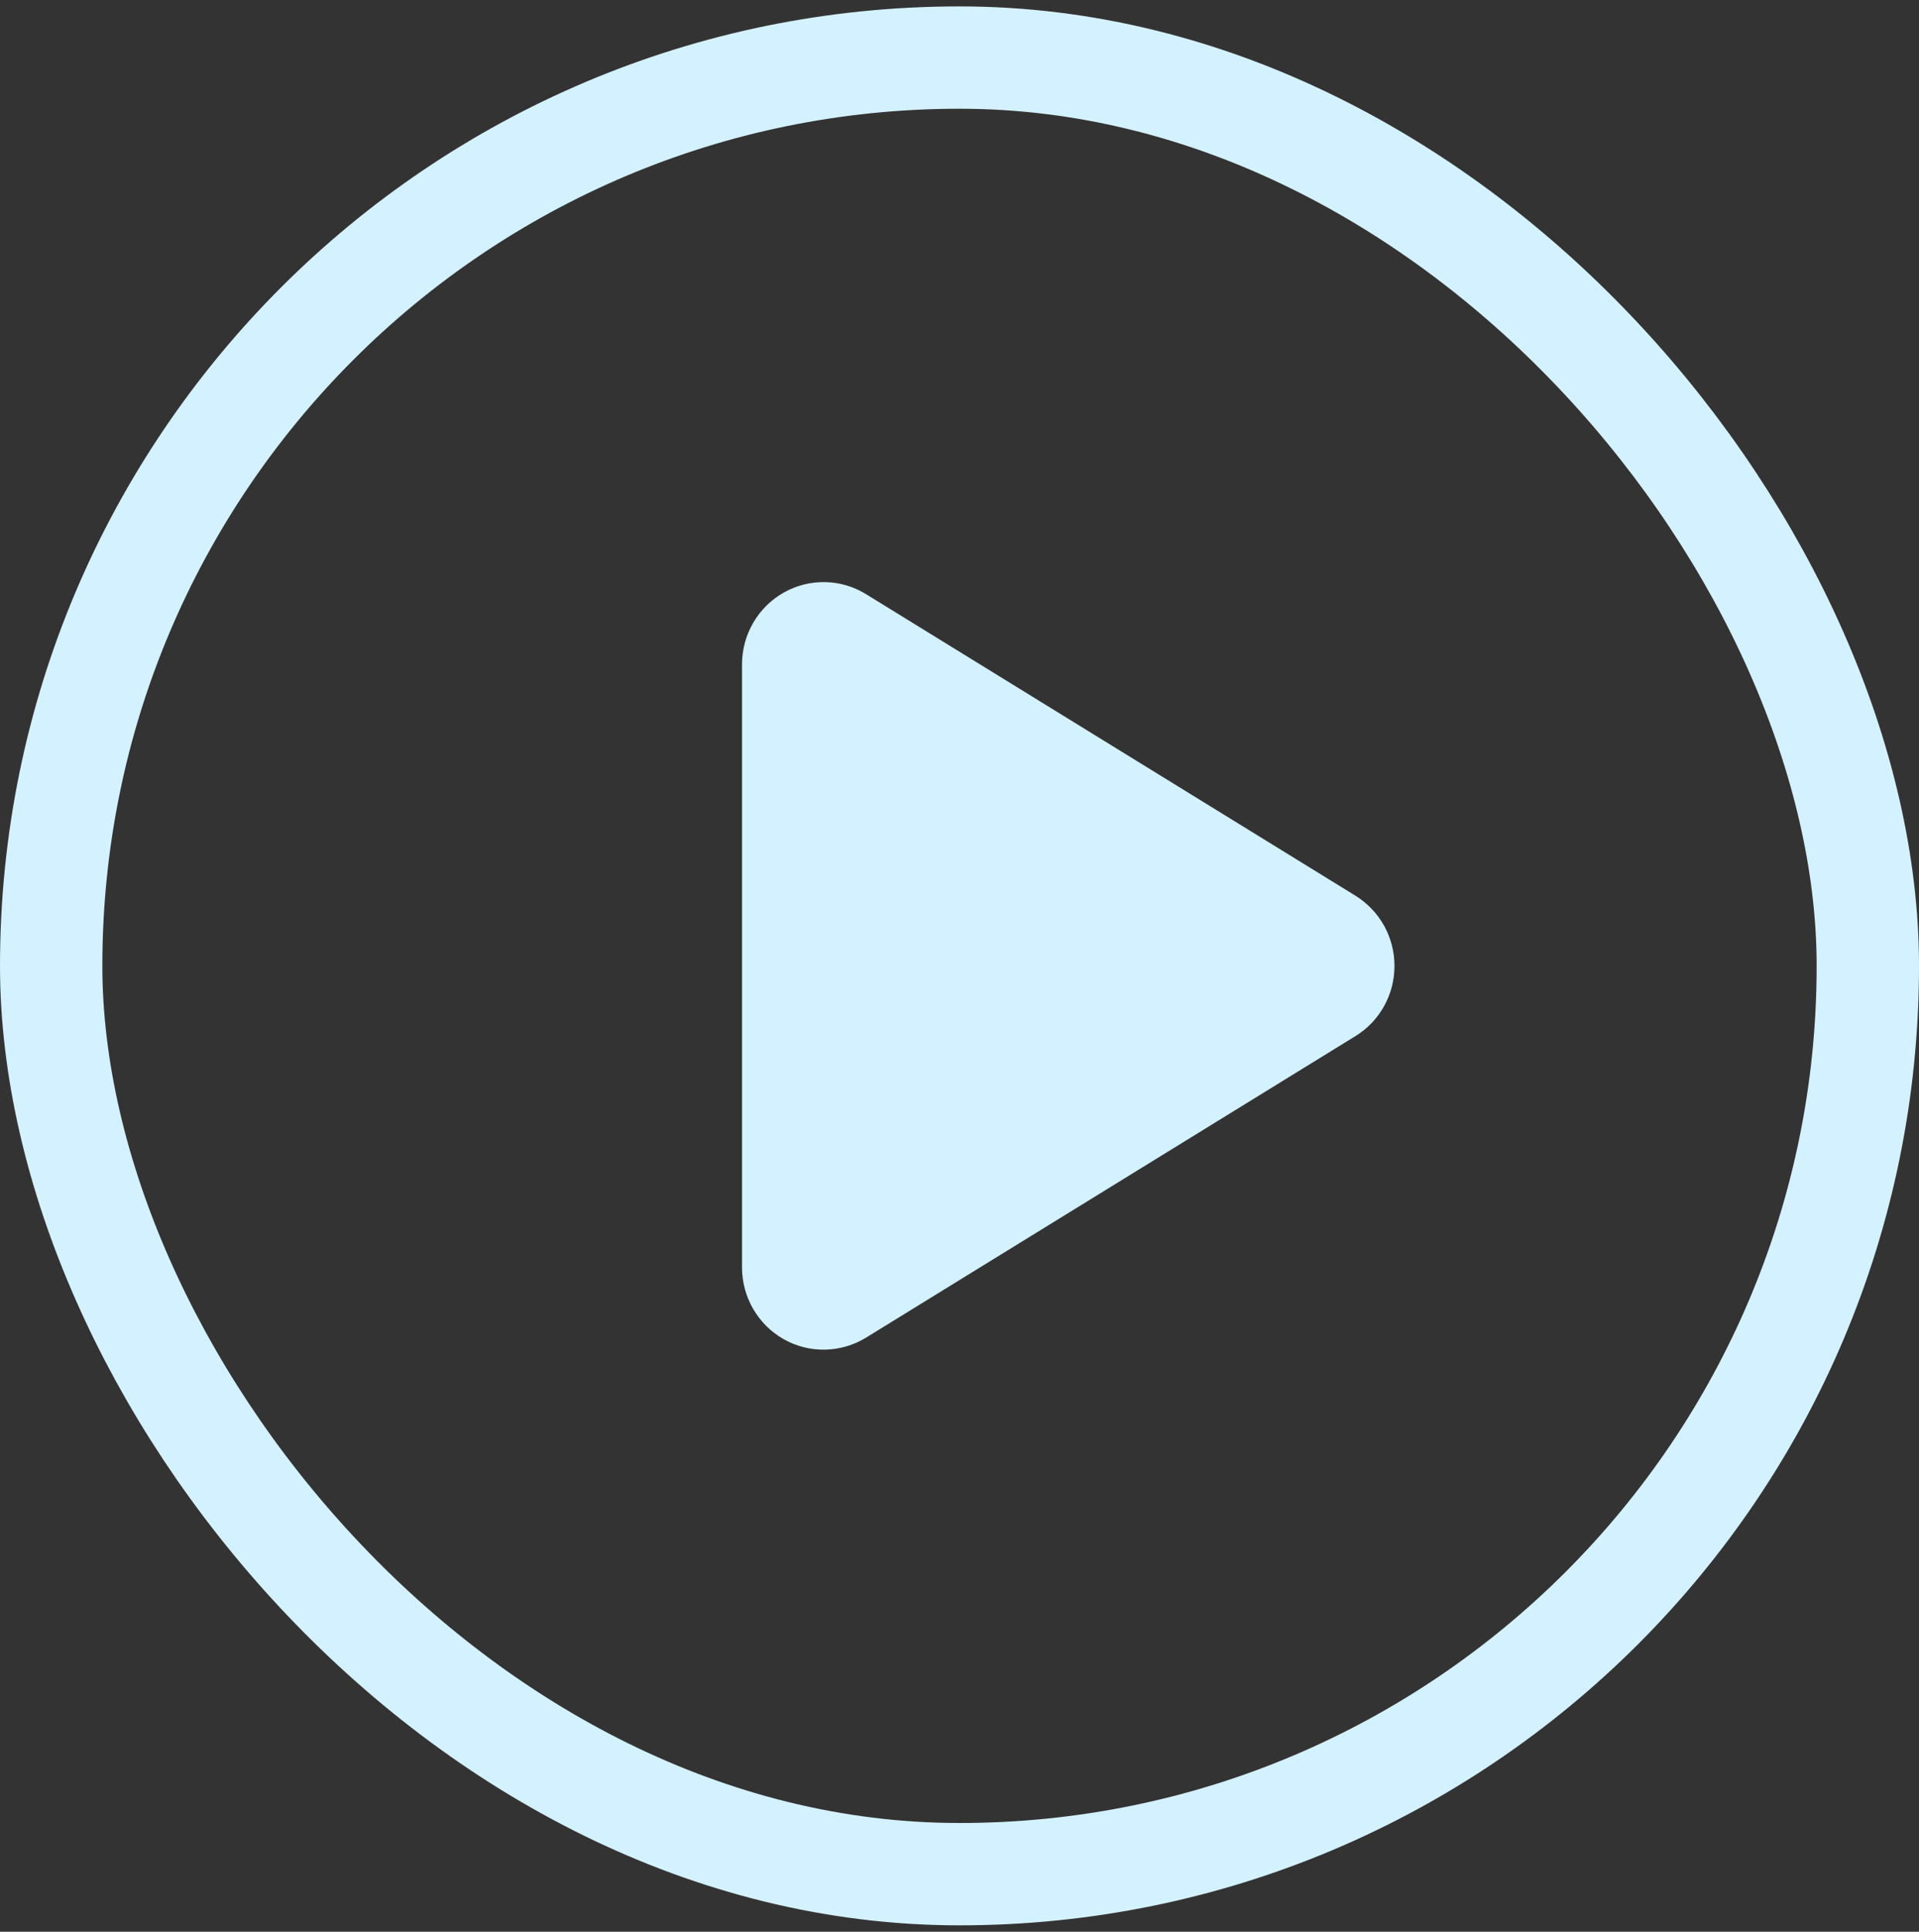
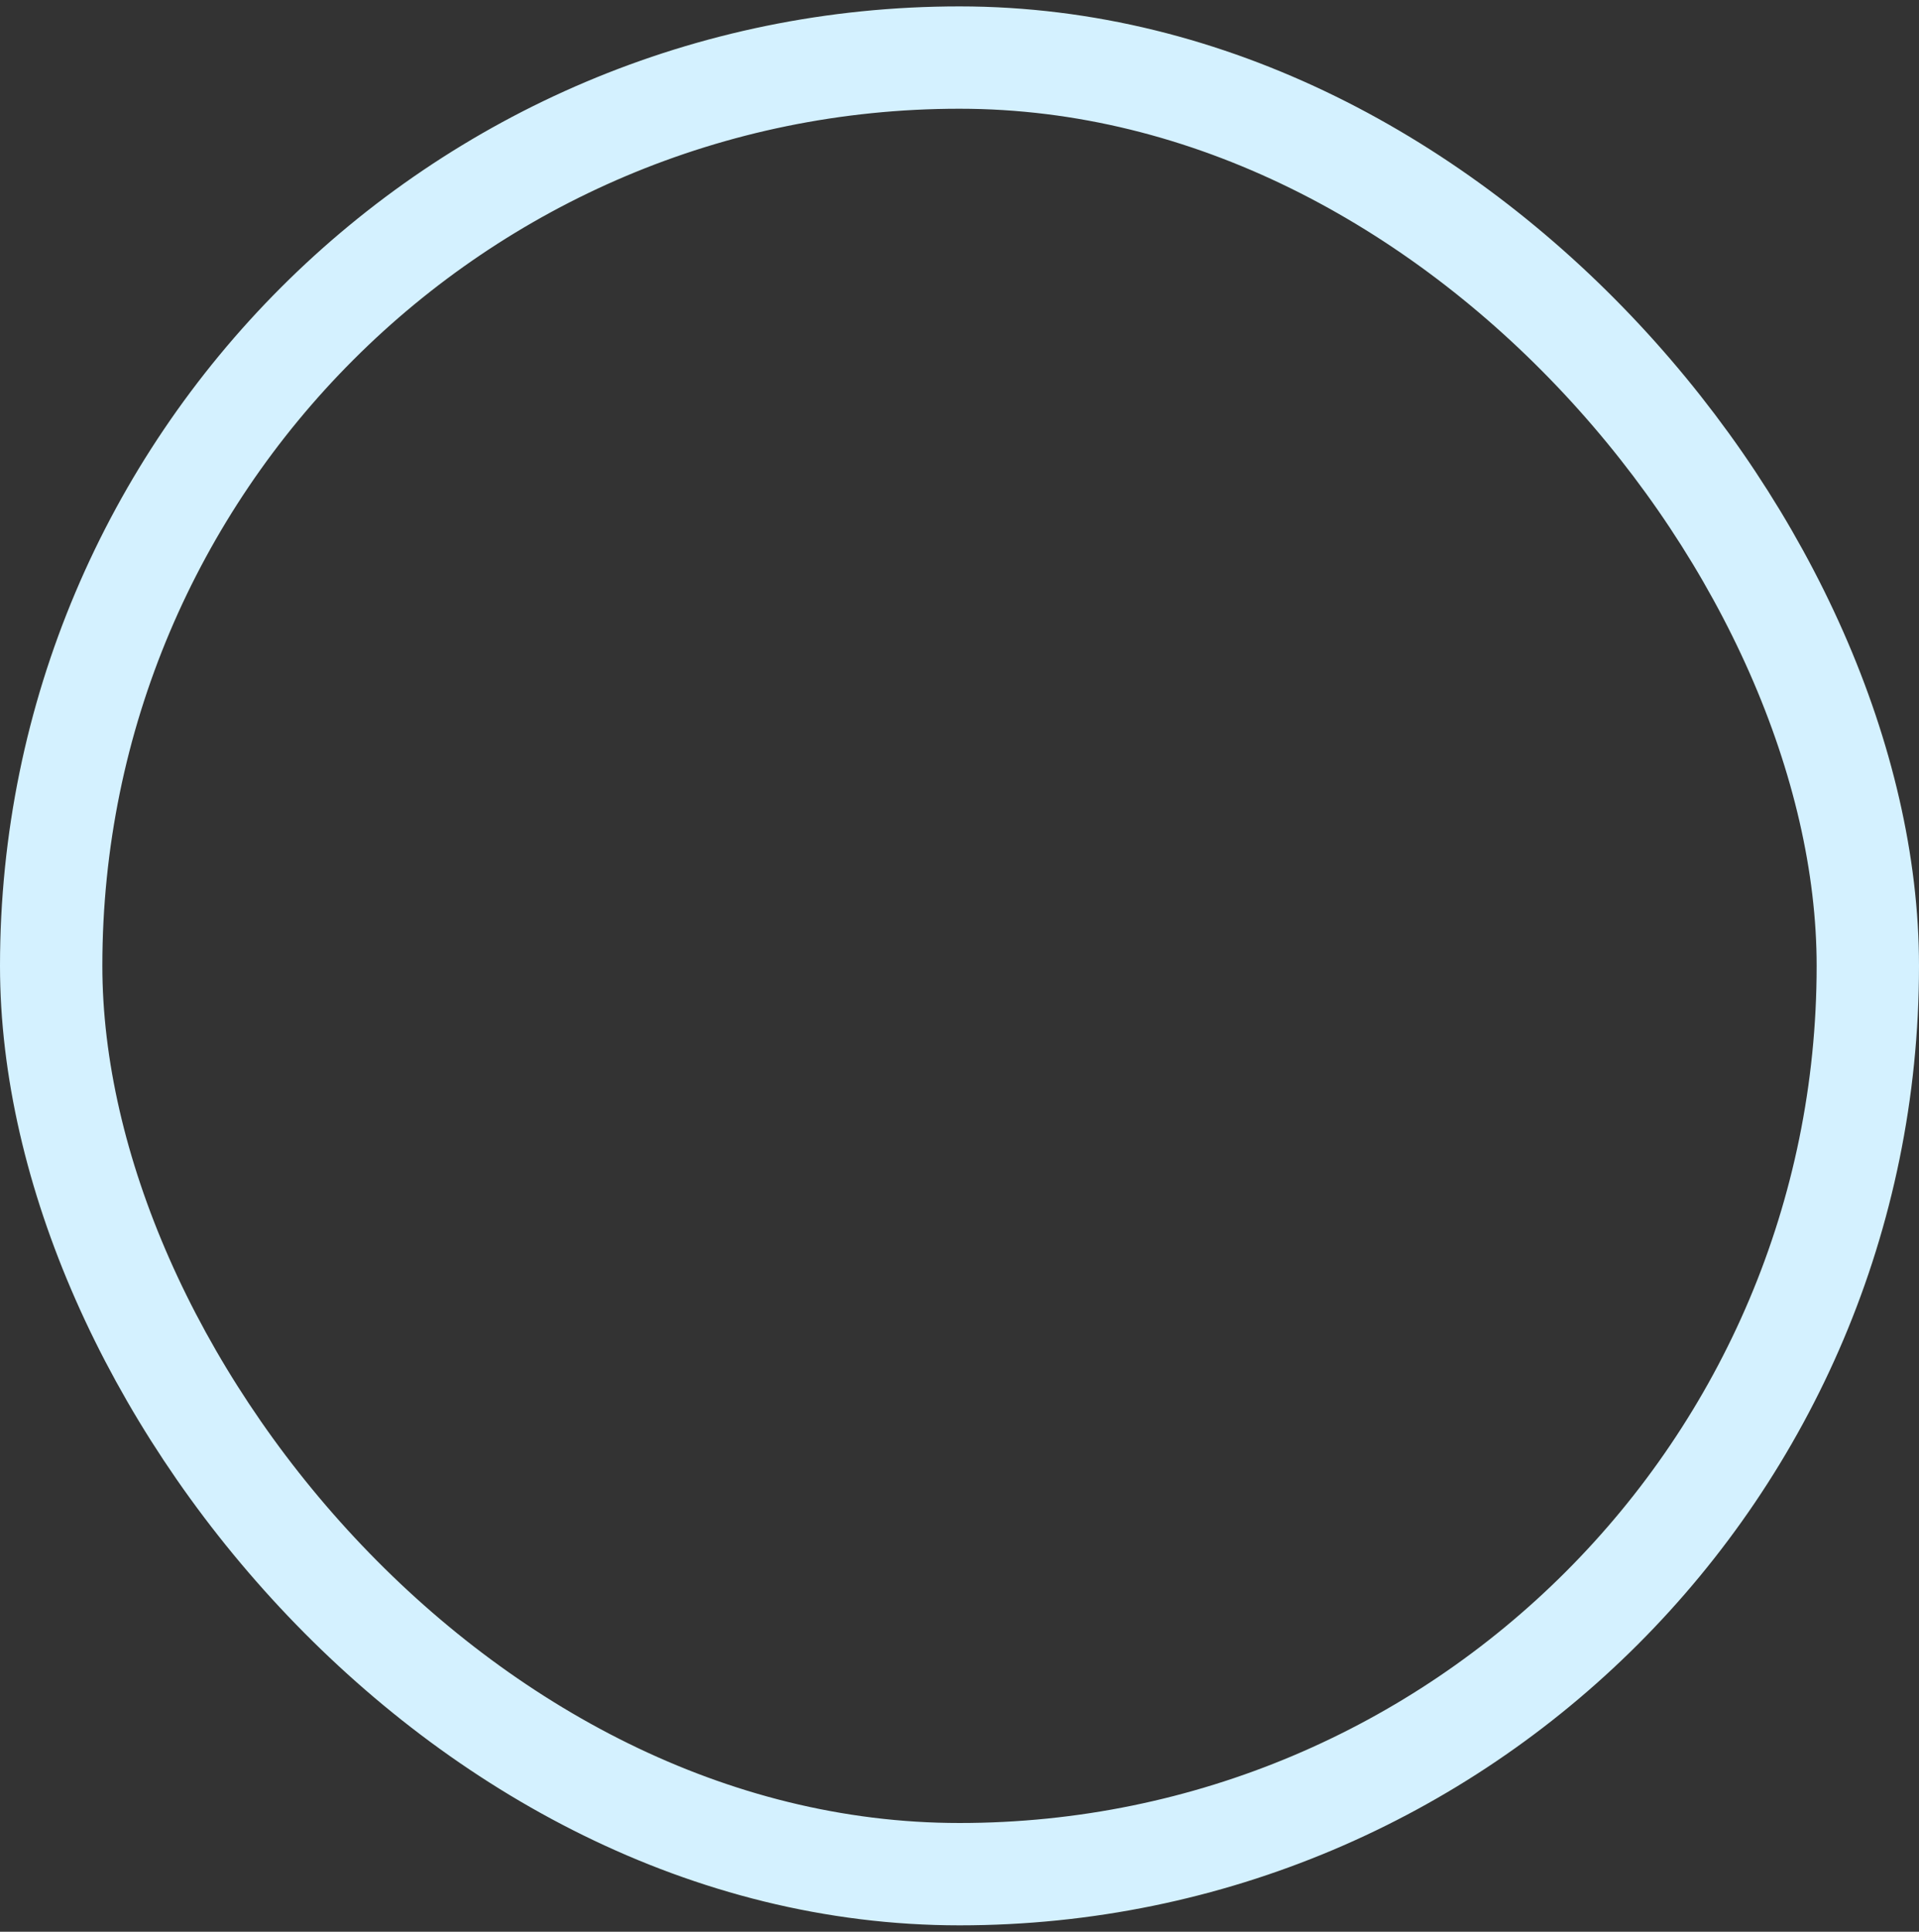
<svg xmlns="http://www.w3.org/2000/svg" width="150" height="151" viewBox="0 0 150 151" fill="none">
  <rect x="0" y="0" width="150" height="151" fill="#333333" stroke="none" />
  <rect x="4" y="4.5" width="142" height="142" rx="71" stroke="#D4F1FF" stroke-width="8" />
-   <path d="M67.695 46.445C65.73 45.227 63.259 45.186 61.254 46.325C59.248 47.463 58 49.605 58 51.935V99.07C58 101.4 59.248 103.542 61.254 104.68C63.259 105.818 65.73 105.765 67.695 104.56L105.945 80.993C107.845 79.828 109 77.752 109 75.502C109 73.253 107.845 71.191 105.945 70.012L67.695 46.445Z" fill="#D4F1FF" />
</svg>